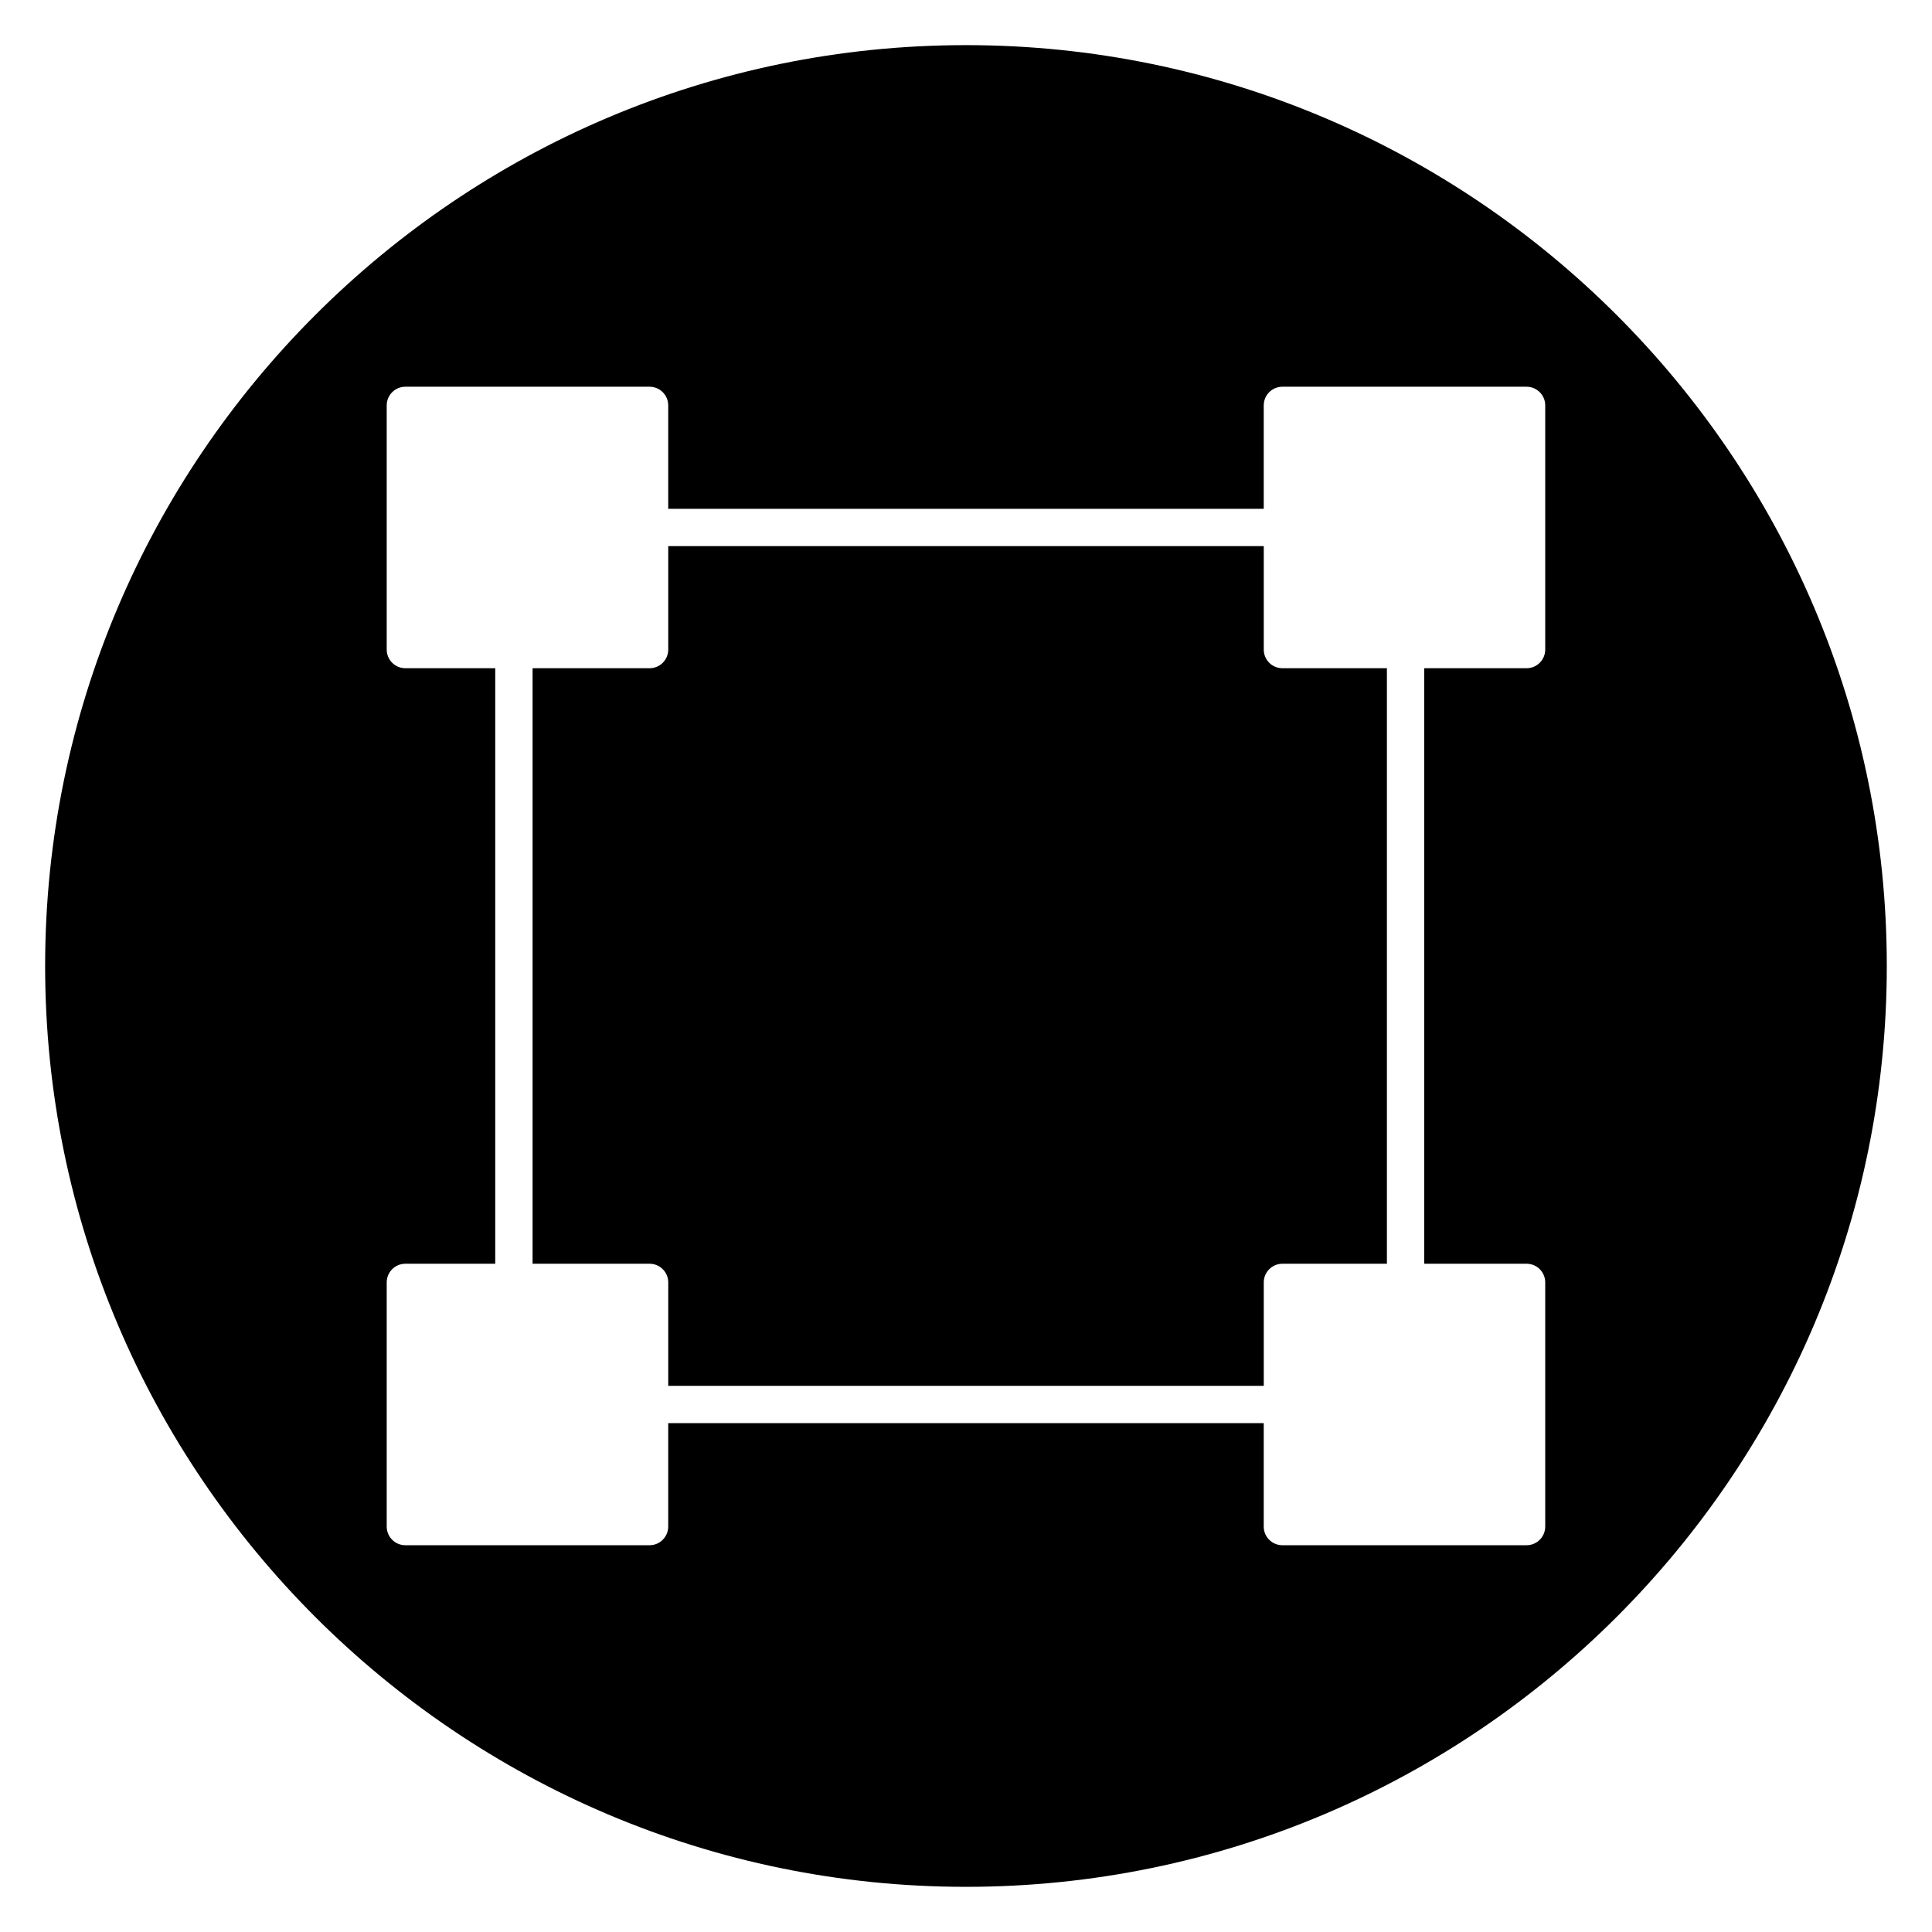
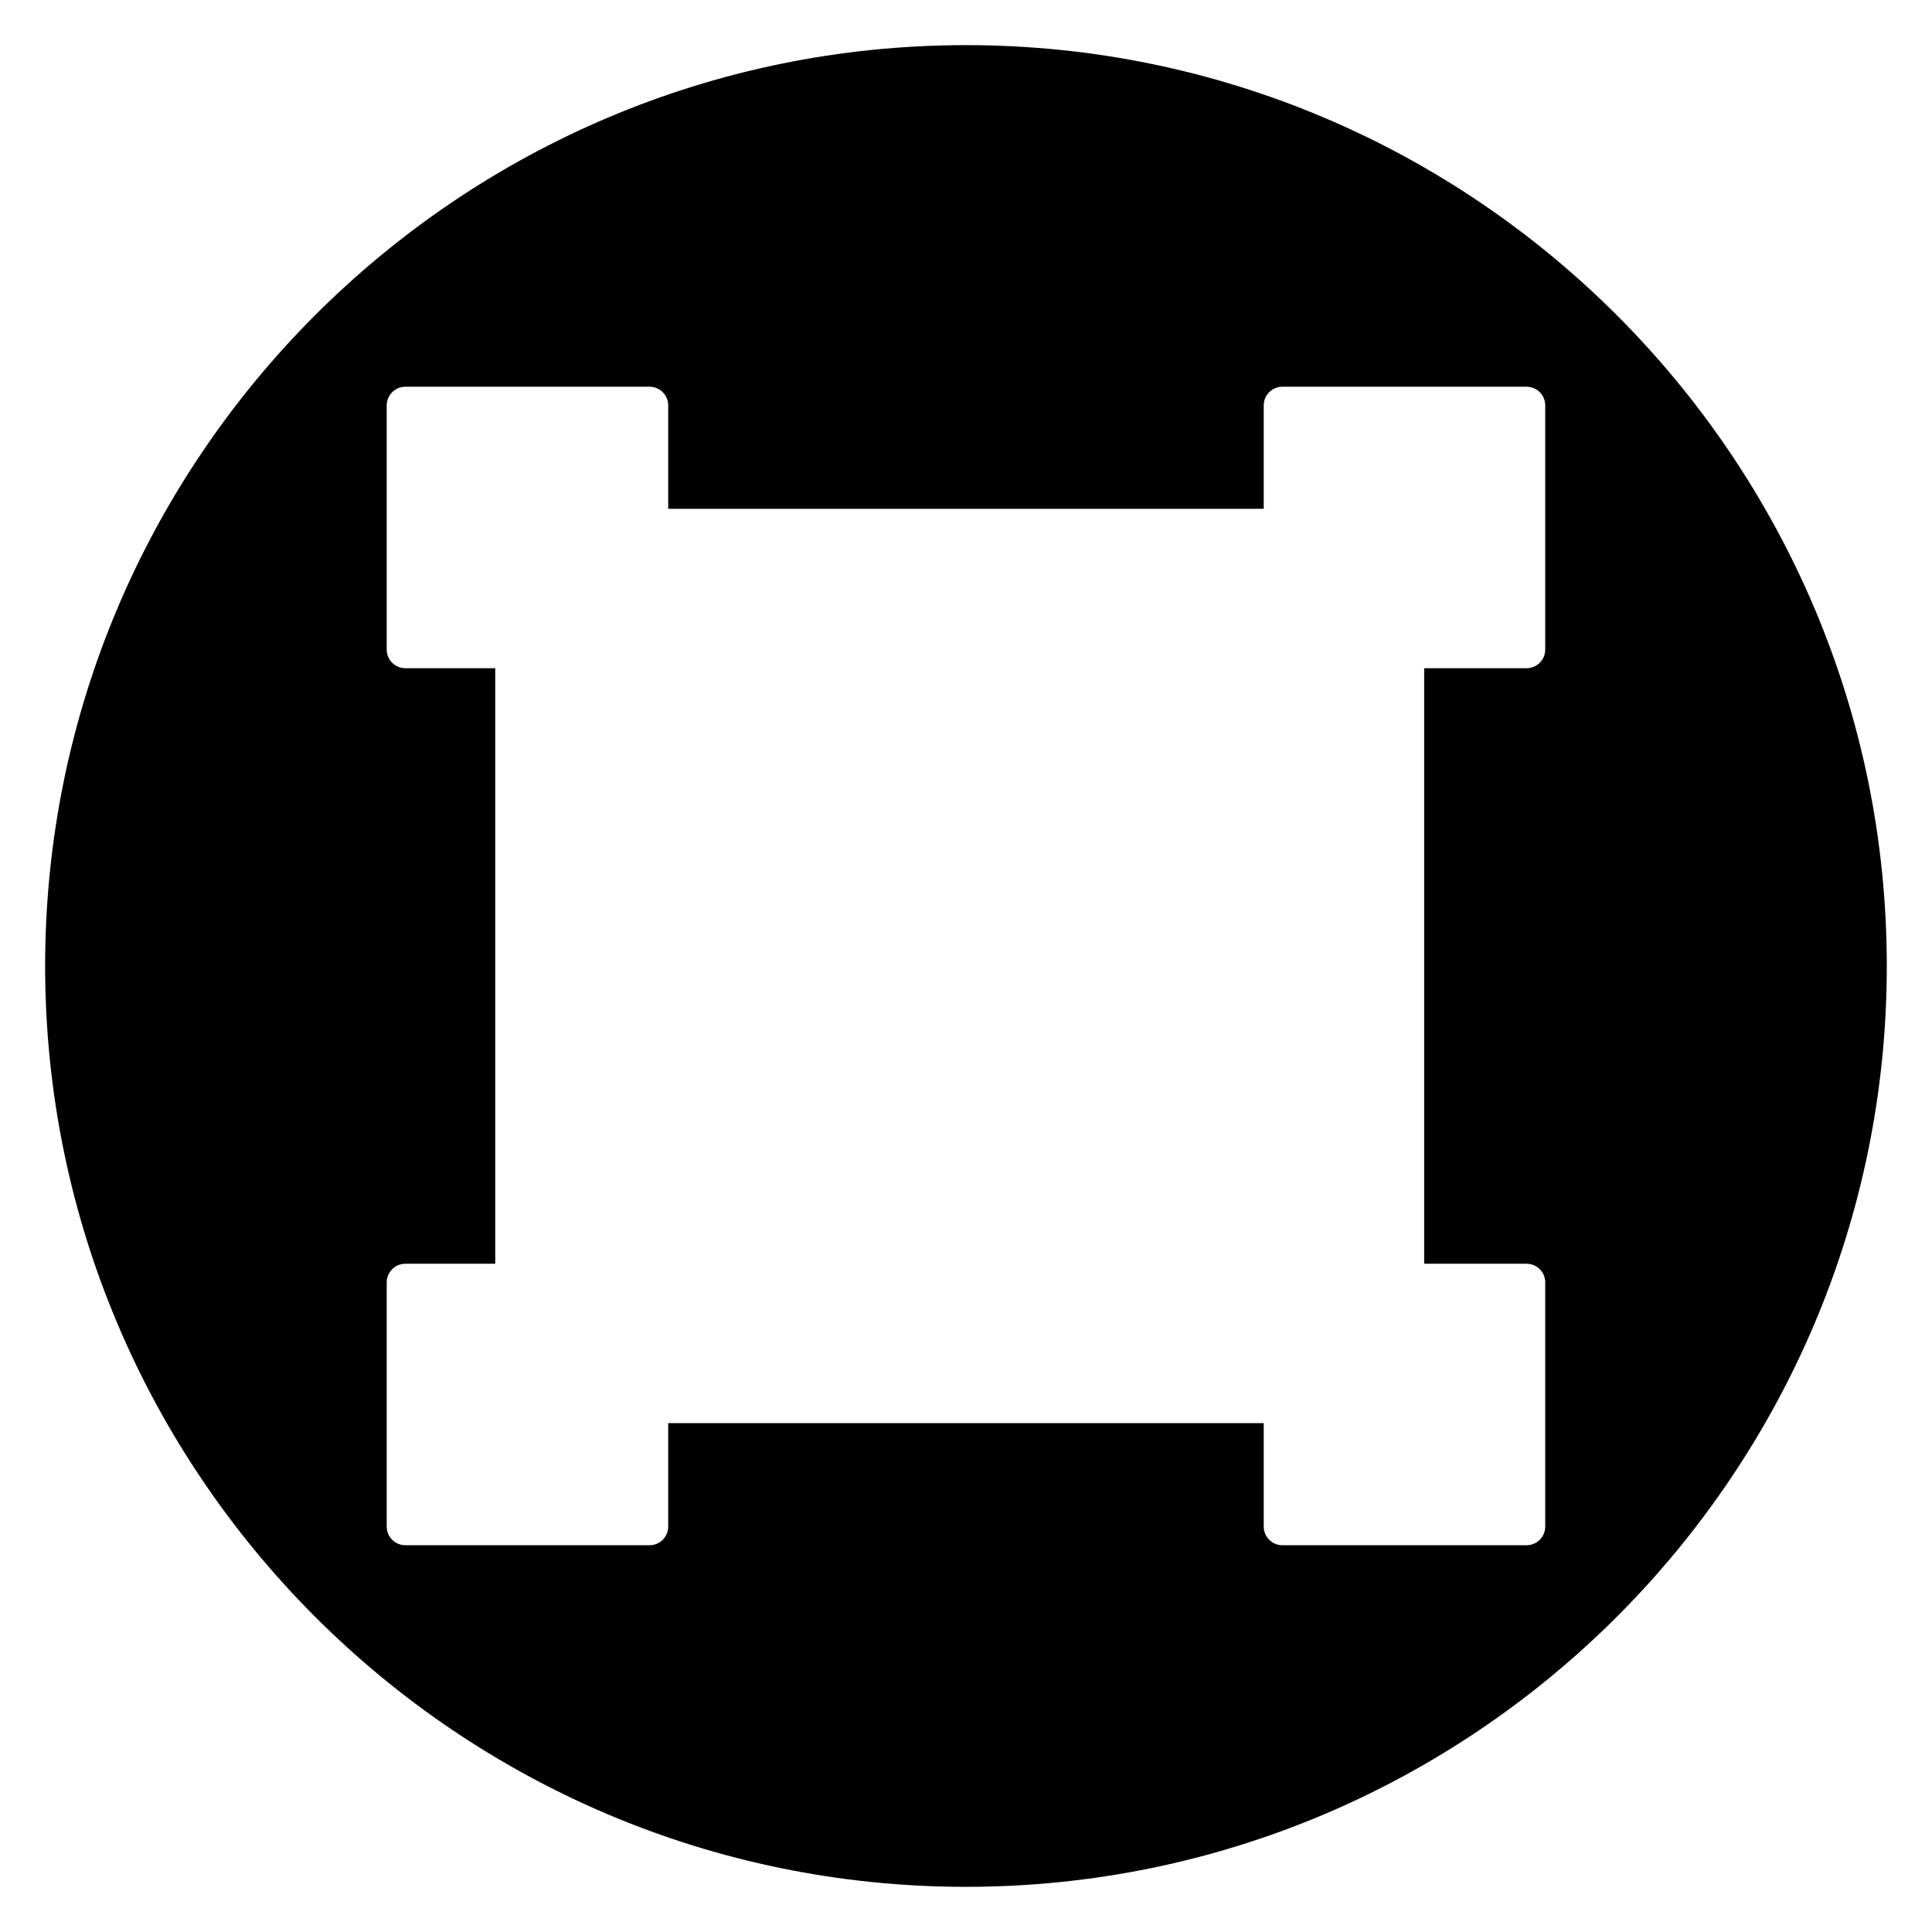
<svg xmlns="http://www.w3.org/2000/svg" fill="#000000" width="800px" height="800px" version="1.1" viewBox="144 144 512 512">
  <g>
    <path d="m400 155.96c-134.56 0-244.04 109.47-244.04 244.04 0 134.56 109.47 244.03 244.03 244.03s244.03-109.47 244.03-244.03c0.004-134.56-109.47-244.04-244.03-244.04zm153.5 160.18c0 2.731-2.211 4.945-4.945 4.945h-27.133v157.82h27.133c2.731 0 4.945 2.211 4.945 4.945v64.707c0 2.731-2.211 4.945-4.945 4.945h-64.707c-2.731 0-4.945-2.211-4.945-4.945v-27.41h-157.82v27.41c0 2.731-2.211 4.945-4.945 4.945h-64.711c-2.731 0-4.945-2.211-4.945-4.945v-64.707c0-2.731 2.211-4.945 4.945-4.945h23.816v-157.82h-23.816c-2.731 0-4.945-2.211-4.945-4.945v-64.707c0.004-2.731 2.219-4.945 4.945-4.945h64.711c2.731 0 4.945 2.211 4.945 4.945v27.41h157.82v-27.41c0-2.731 2.211-4.945 4.945-4.945h64.707c2.731 0 4.945 2.211 4.945 4.945z" />
-     <path d="m478.91 316.14v-27.414h-157.82v27.414c0 2.731-2.211 4.945-4.945 4.945h-31.008v157.82h31.008c2.731 0 4.945 2.211 4.945 4.945v27.414h157.82v-27.414c0-2.731 2.211-4.945 4.945-4.945h27.691v-157.82h-27.691c-2.731 0-4.945-2.211-4.945-4.945z" />
  </g>
</svg>